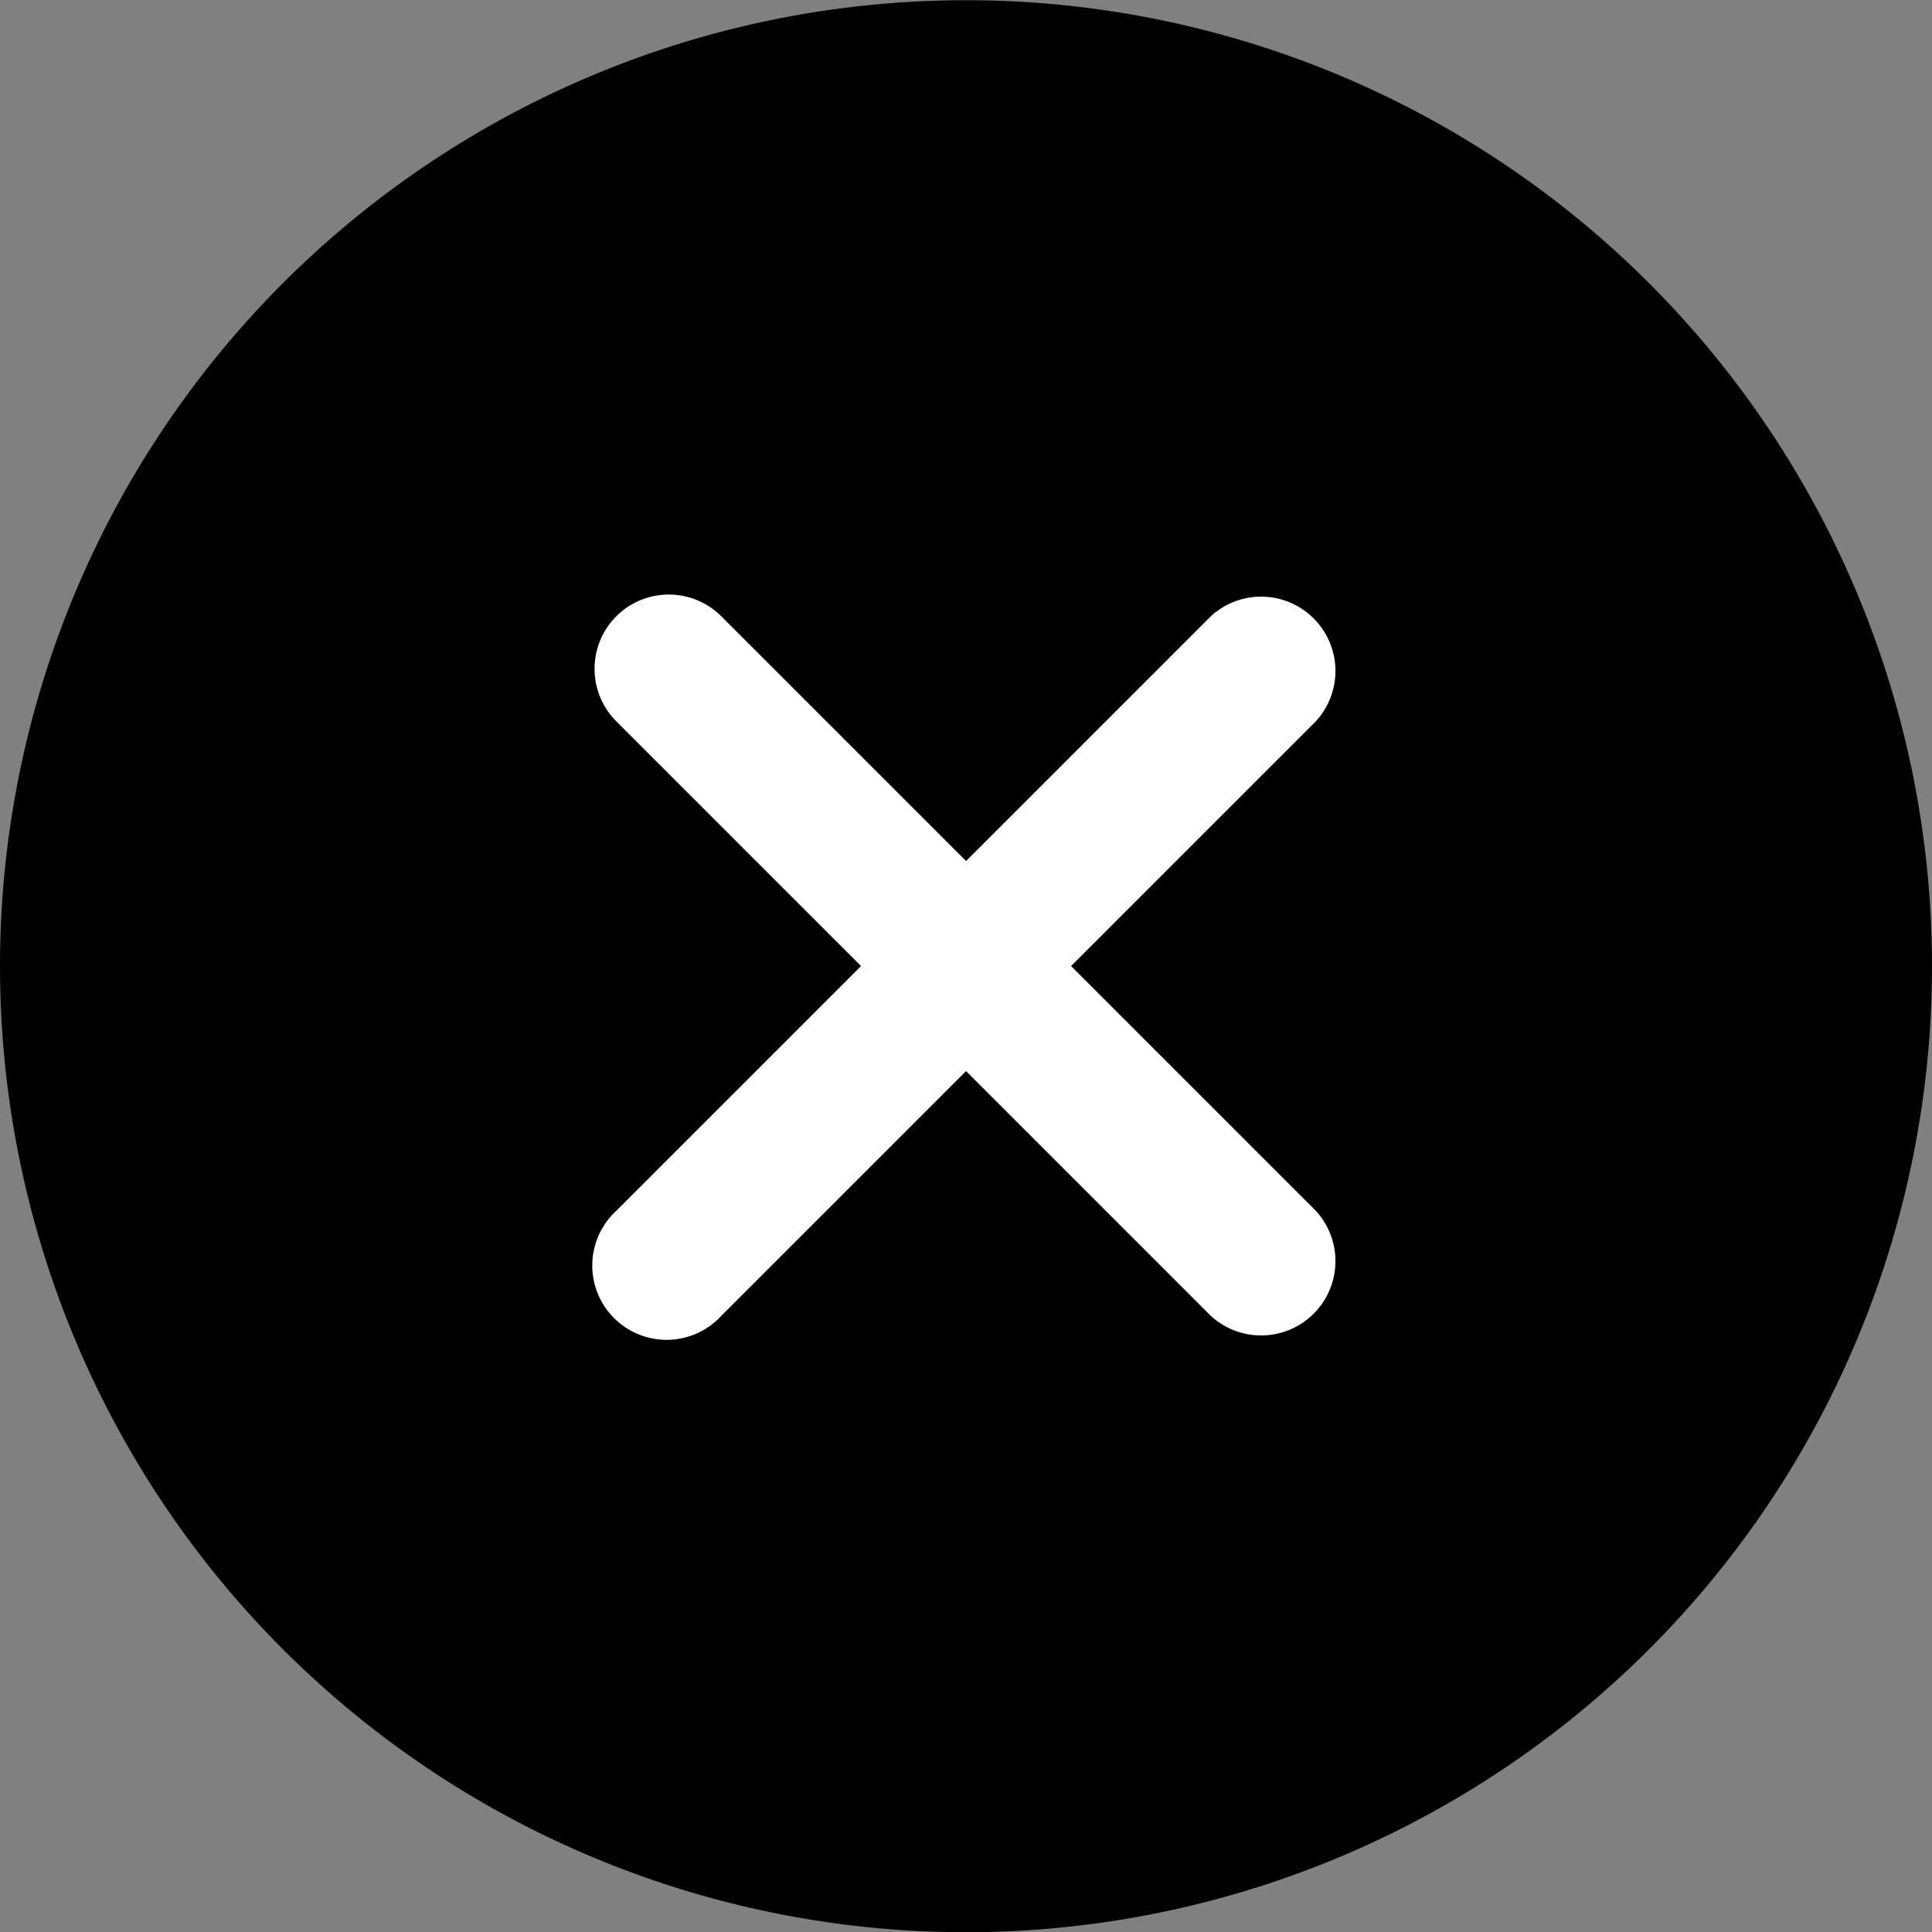
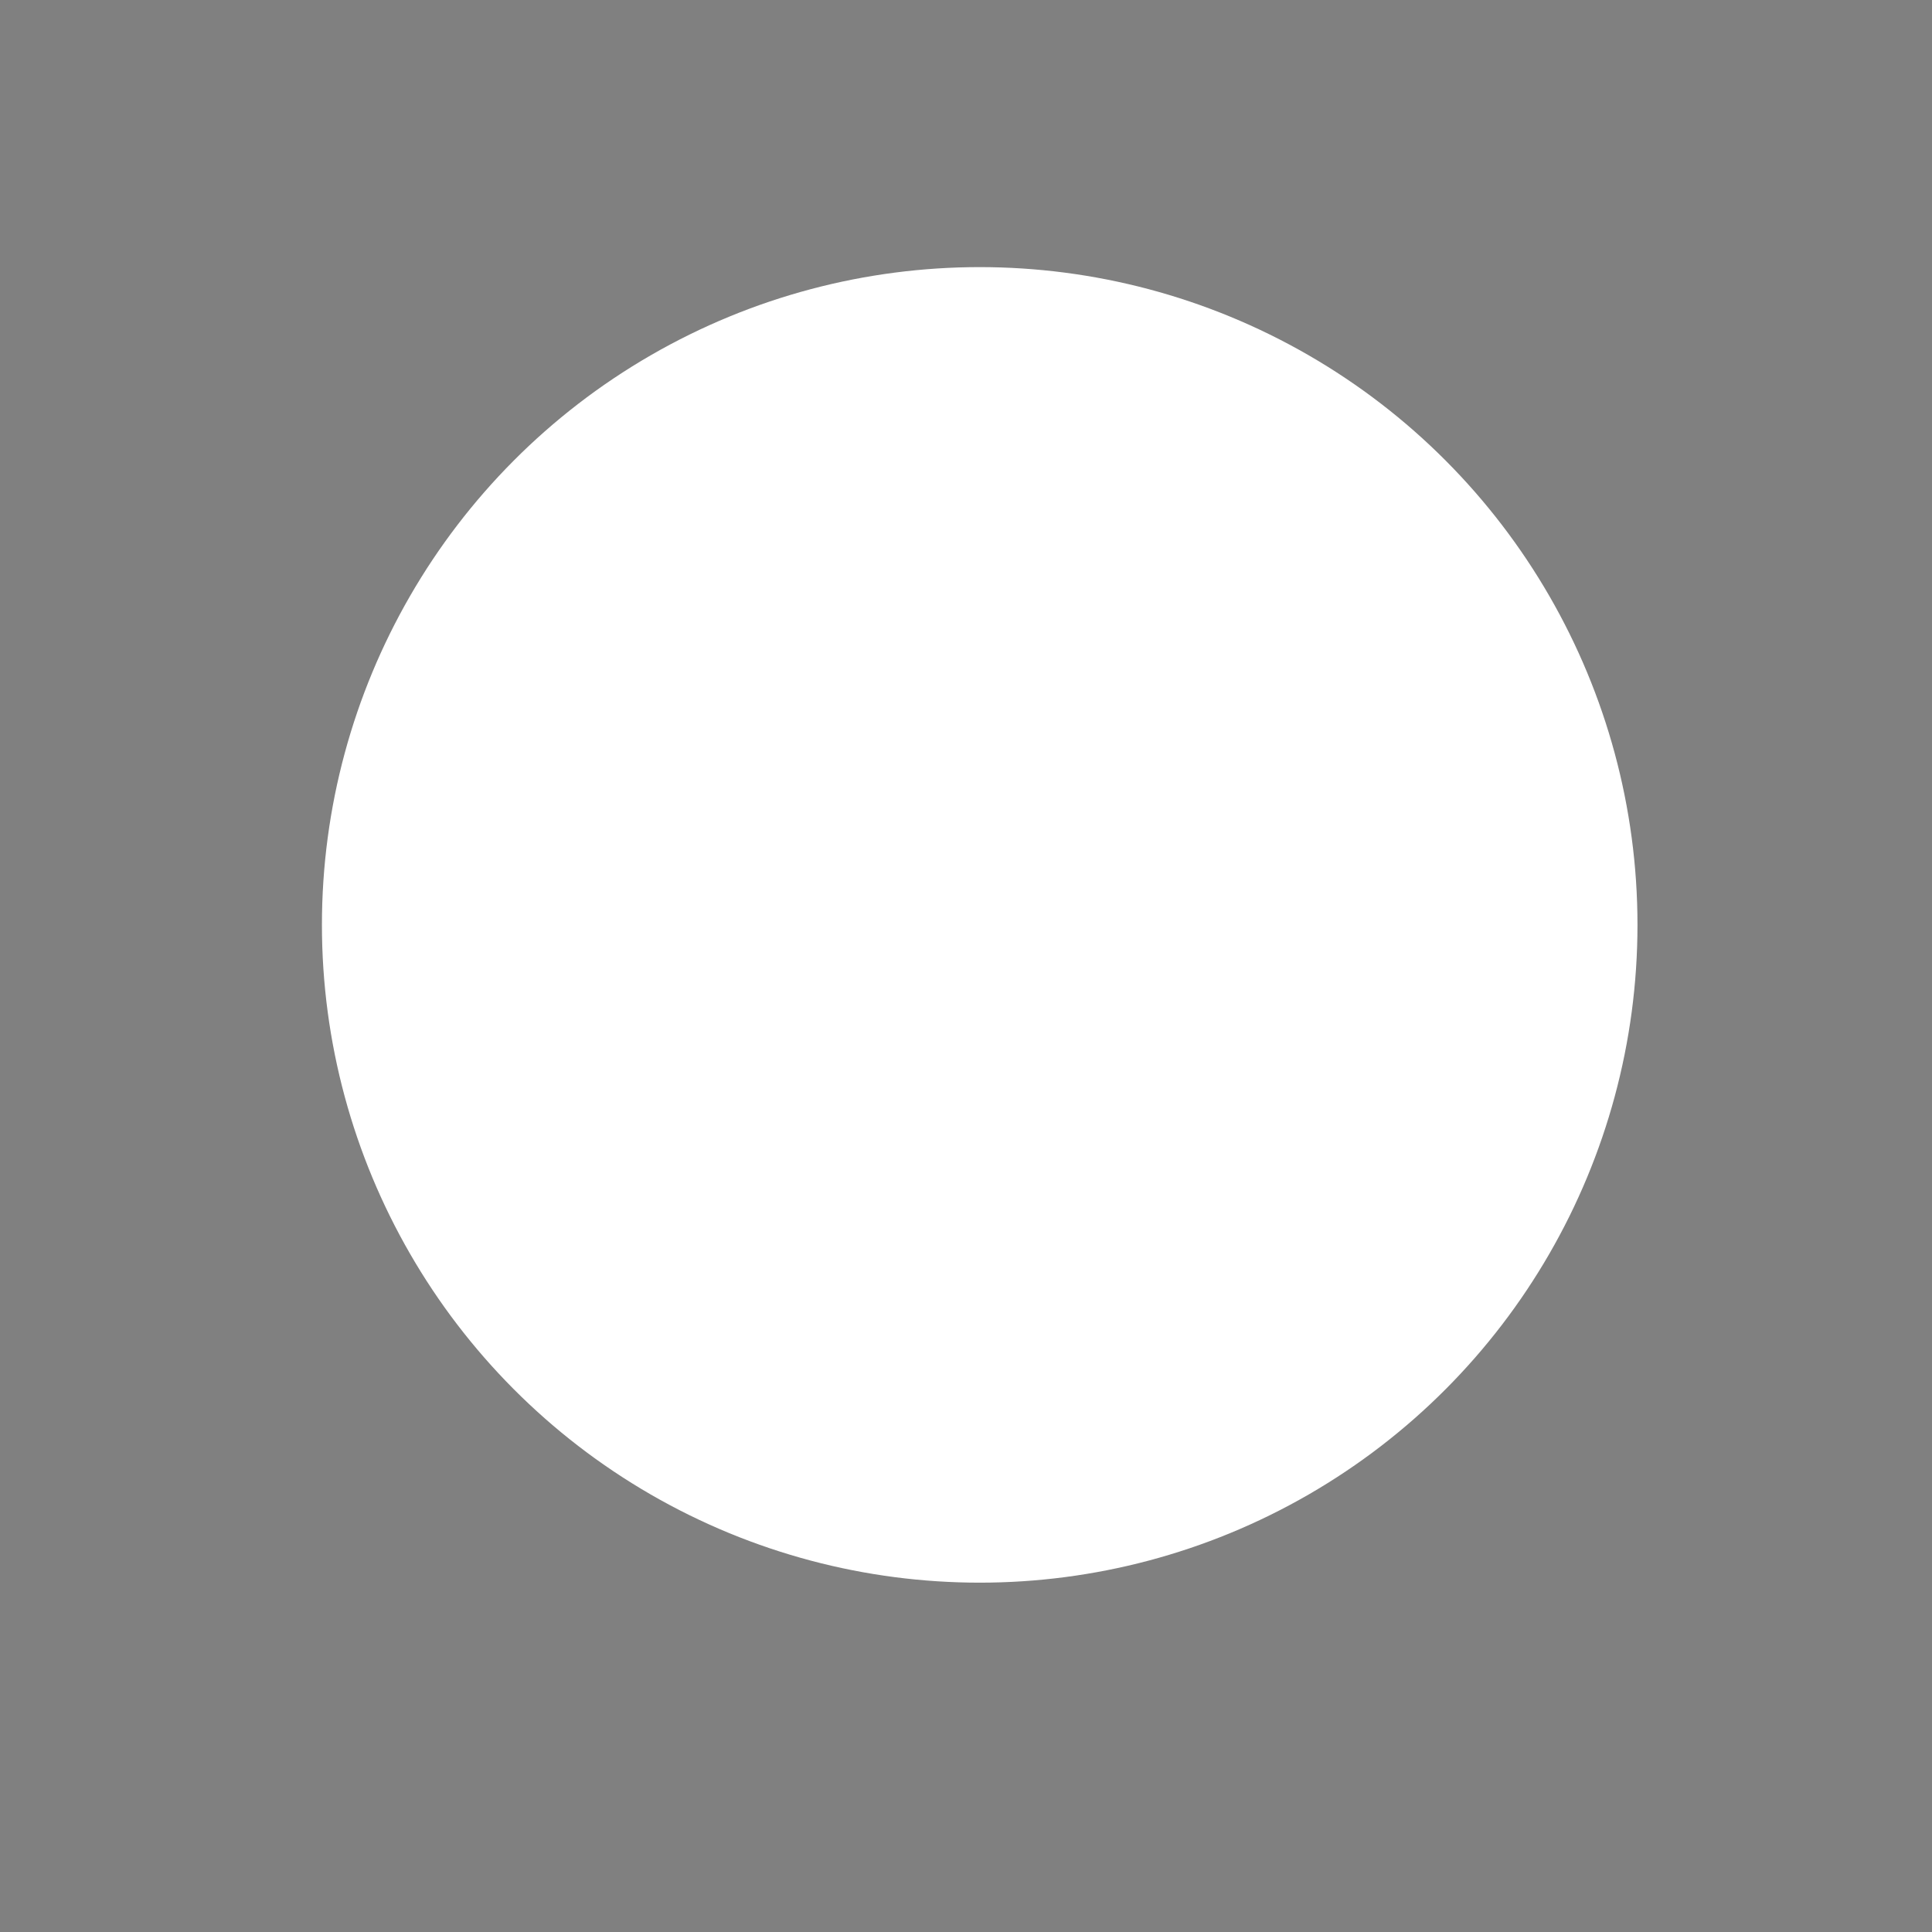
<svg xmlns="http://www.w3.org/2000/svg" width="35.246" height="35.246" viewBox="0 0 35.246 35.246">
  <rect x="0" y="0" width="35.246" height="35.246" fill="#808080" stroke="none" />
  <g id="Group_42051" data-name="Group 42051" transform="translate(-1509.127 -192.127)">
    <circle id="Ellipse_3040" data-name="Ellipse 3040" cx="12" cy="12" r="12" transform="translate(1515 197)" fill="#fff" />
-     <path id="Path_52199" data-name="Path 52199" d="M2.25,19.873A17.623,17.623,0,1,1,19.873,37.5,17.623,17.623,0,0,1,2.25,19.873m11.243-6.38a1.356,1.356,0,0,0,0,1.916l4.465,4.465-4.465,4.465a1.356,1.356,0,1,0,1.916,1.916l4.465-4.465,4.465,4.465a1.356,1.356,0,0,0,1.916-1.916l-4.465-4.465,4.465-4.465a1.356,1.356,0,0,0-1.916-1.916l-4.465,4.465-4.465-4.465a1.356,1.356,0,0,0-1.916,0" transform="translate(1506.877 189.877)" />
  </g>
</svg>